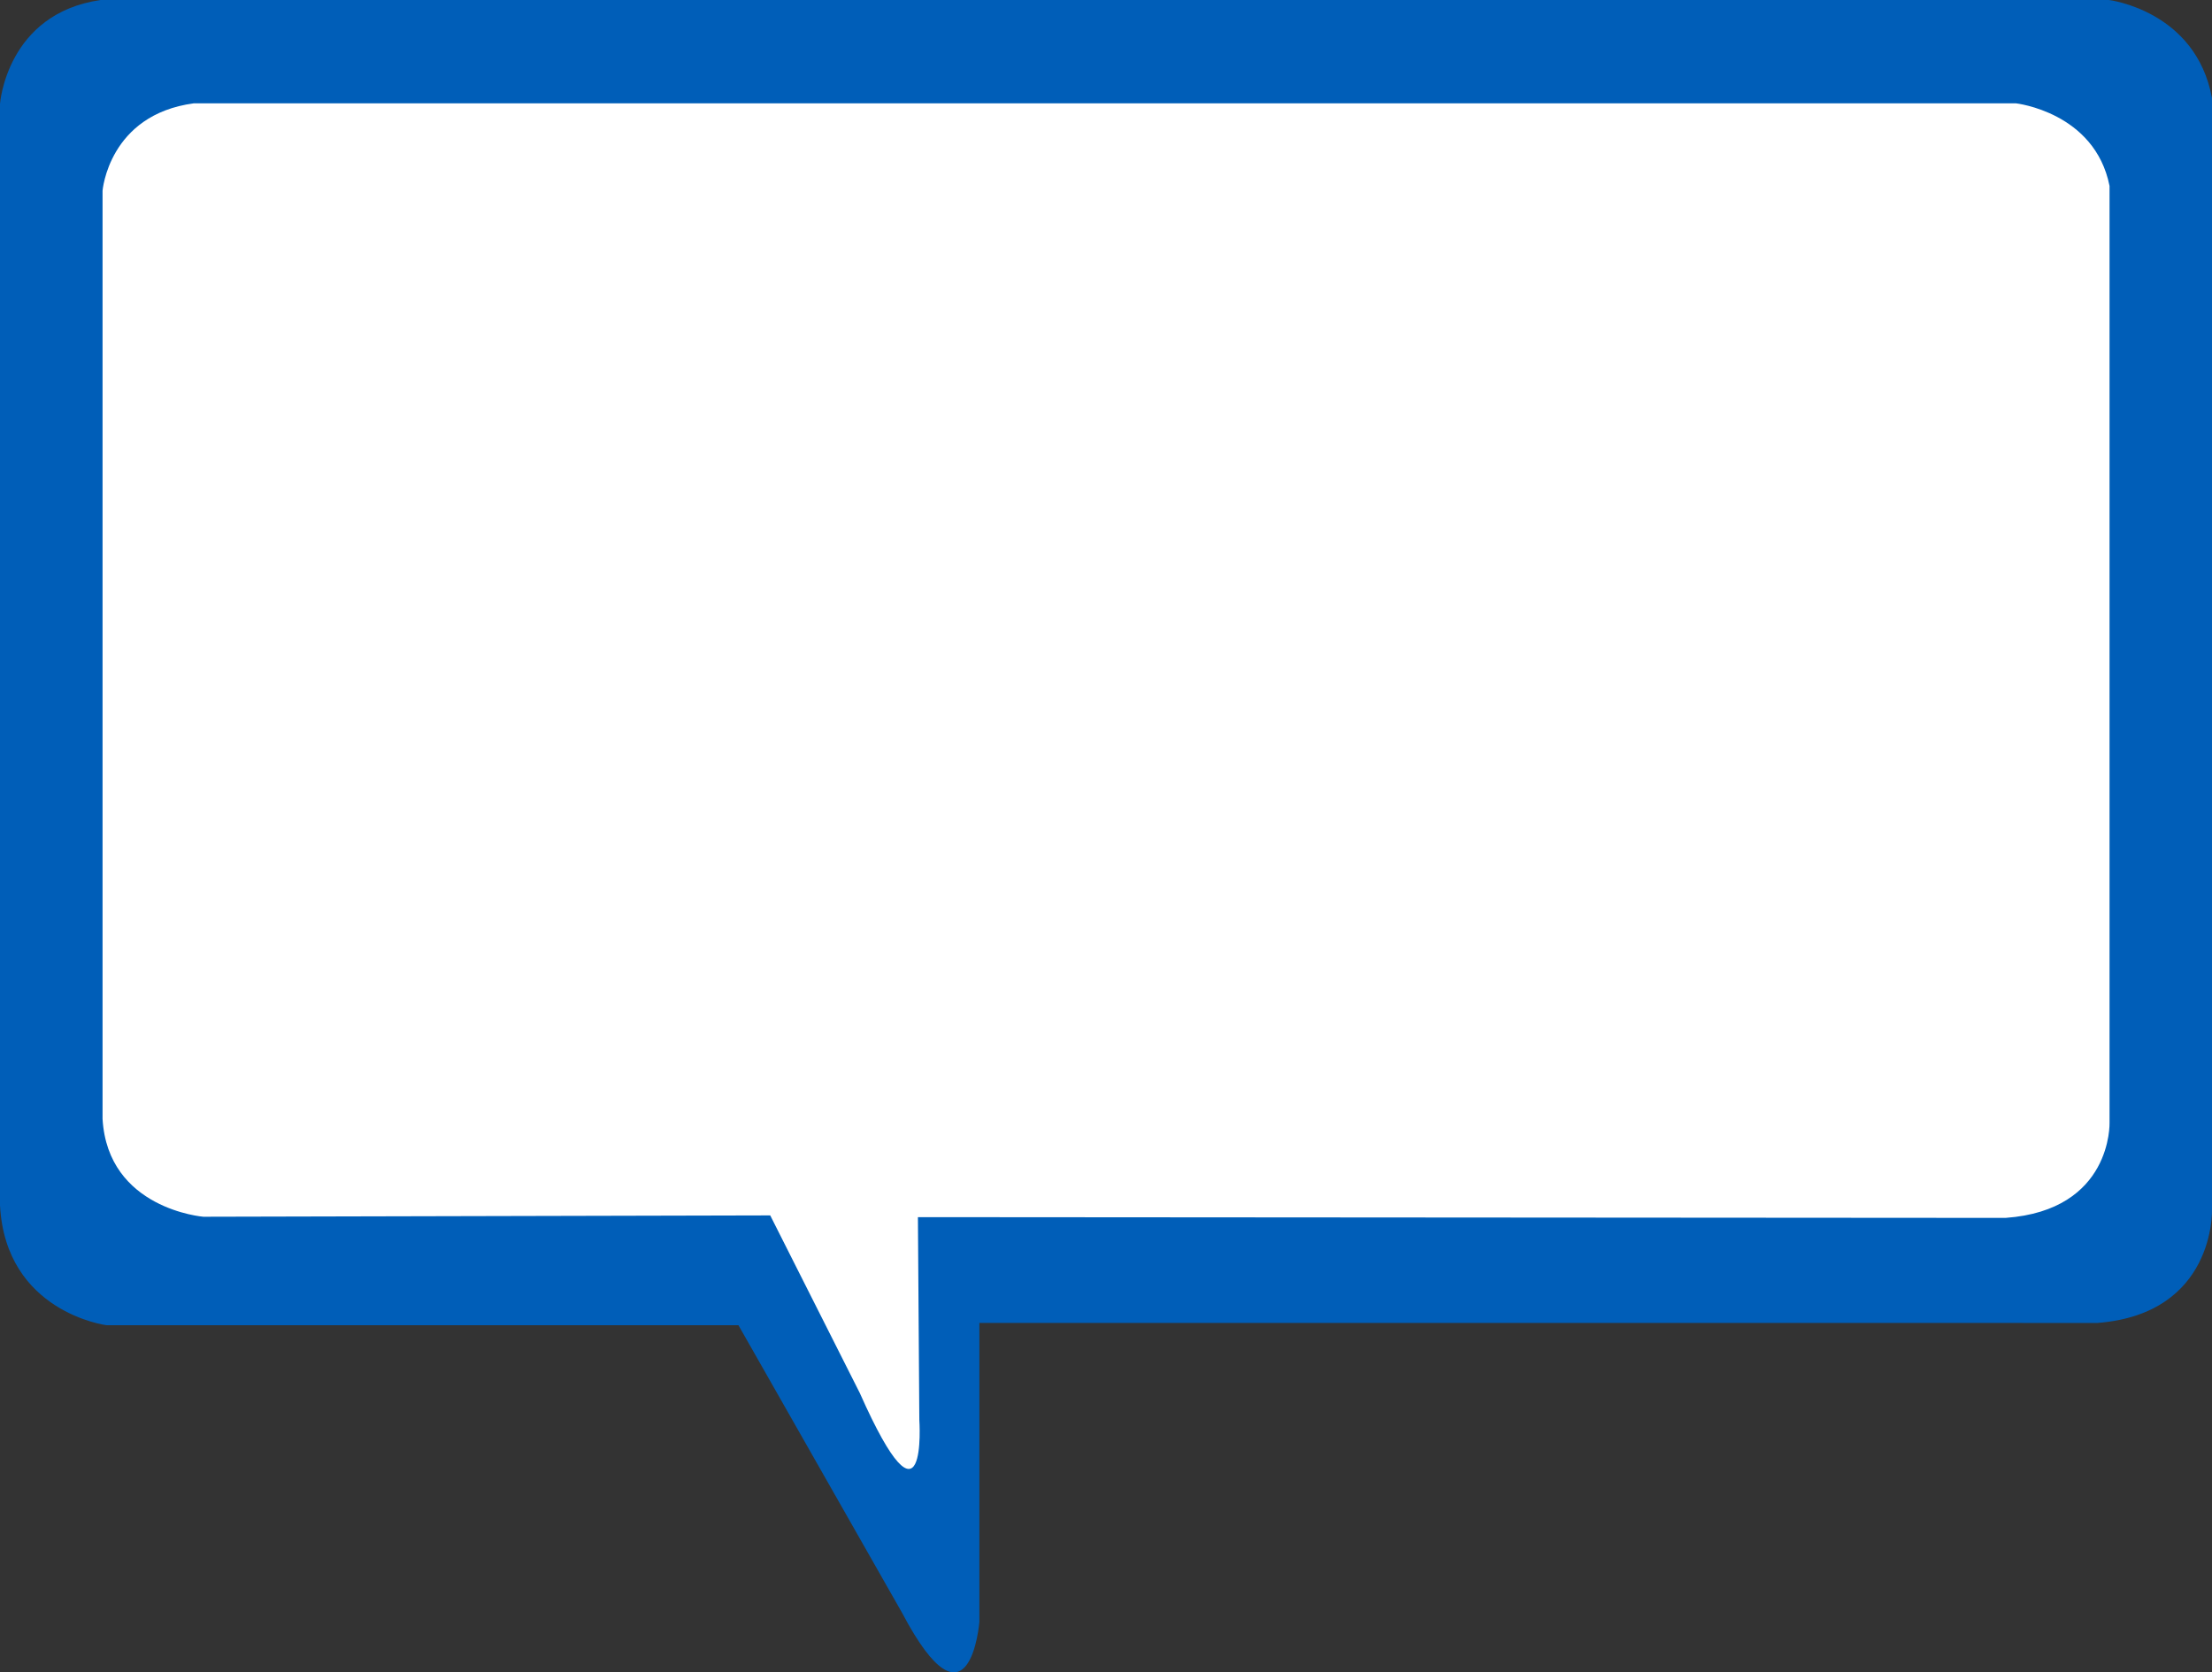
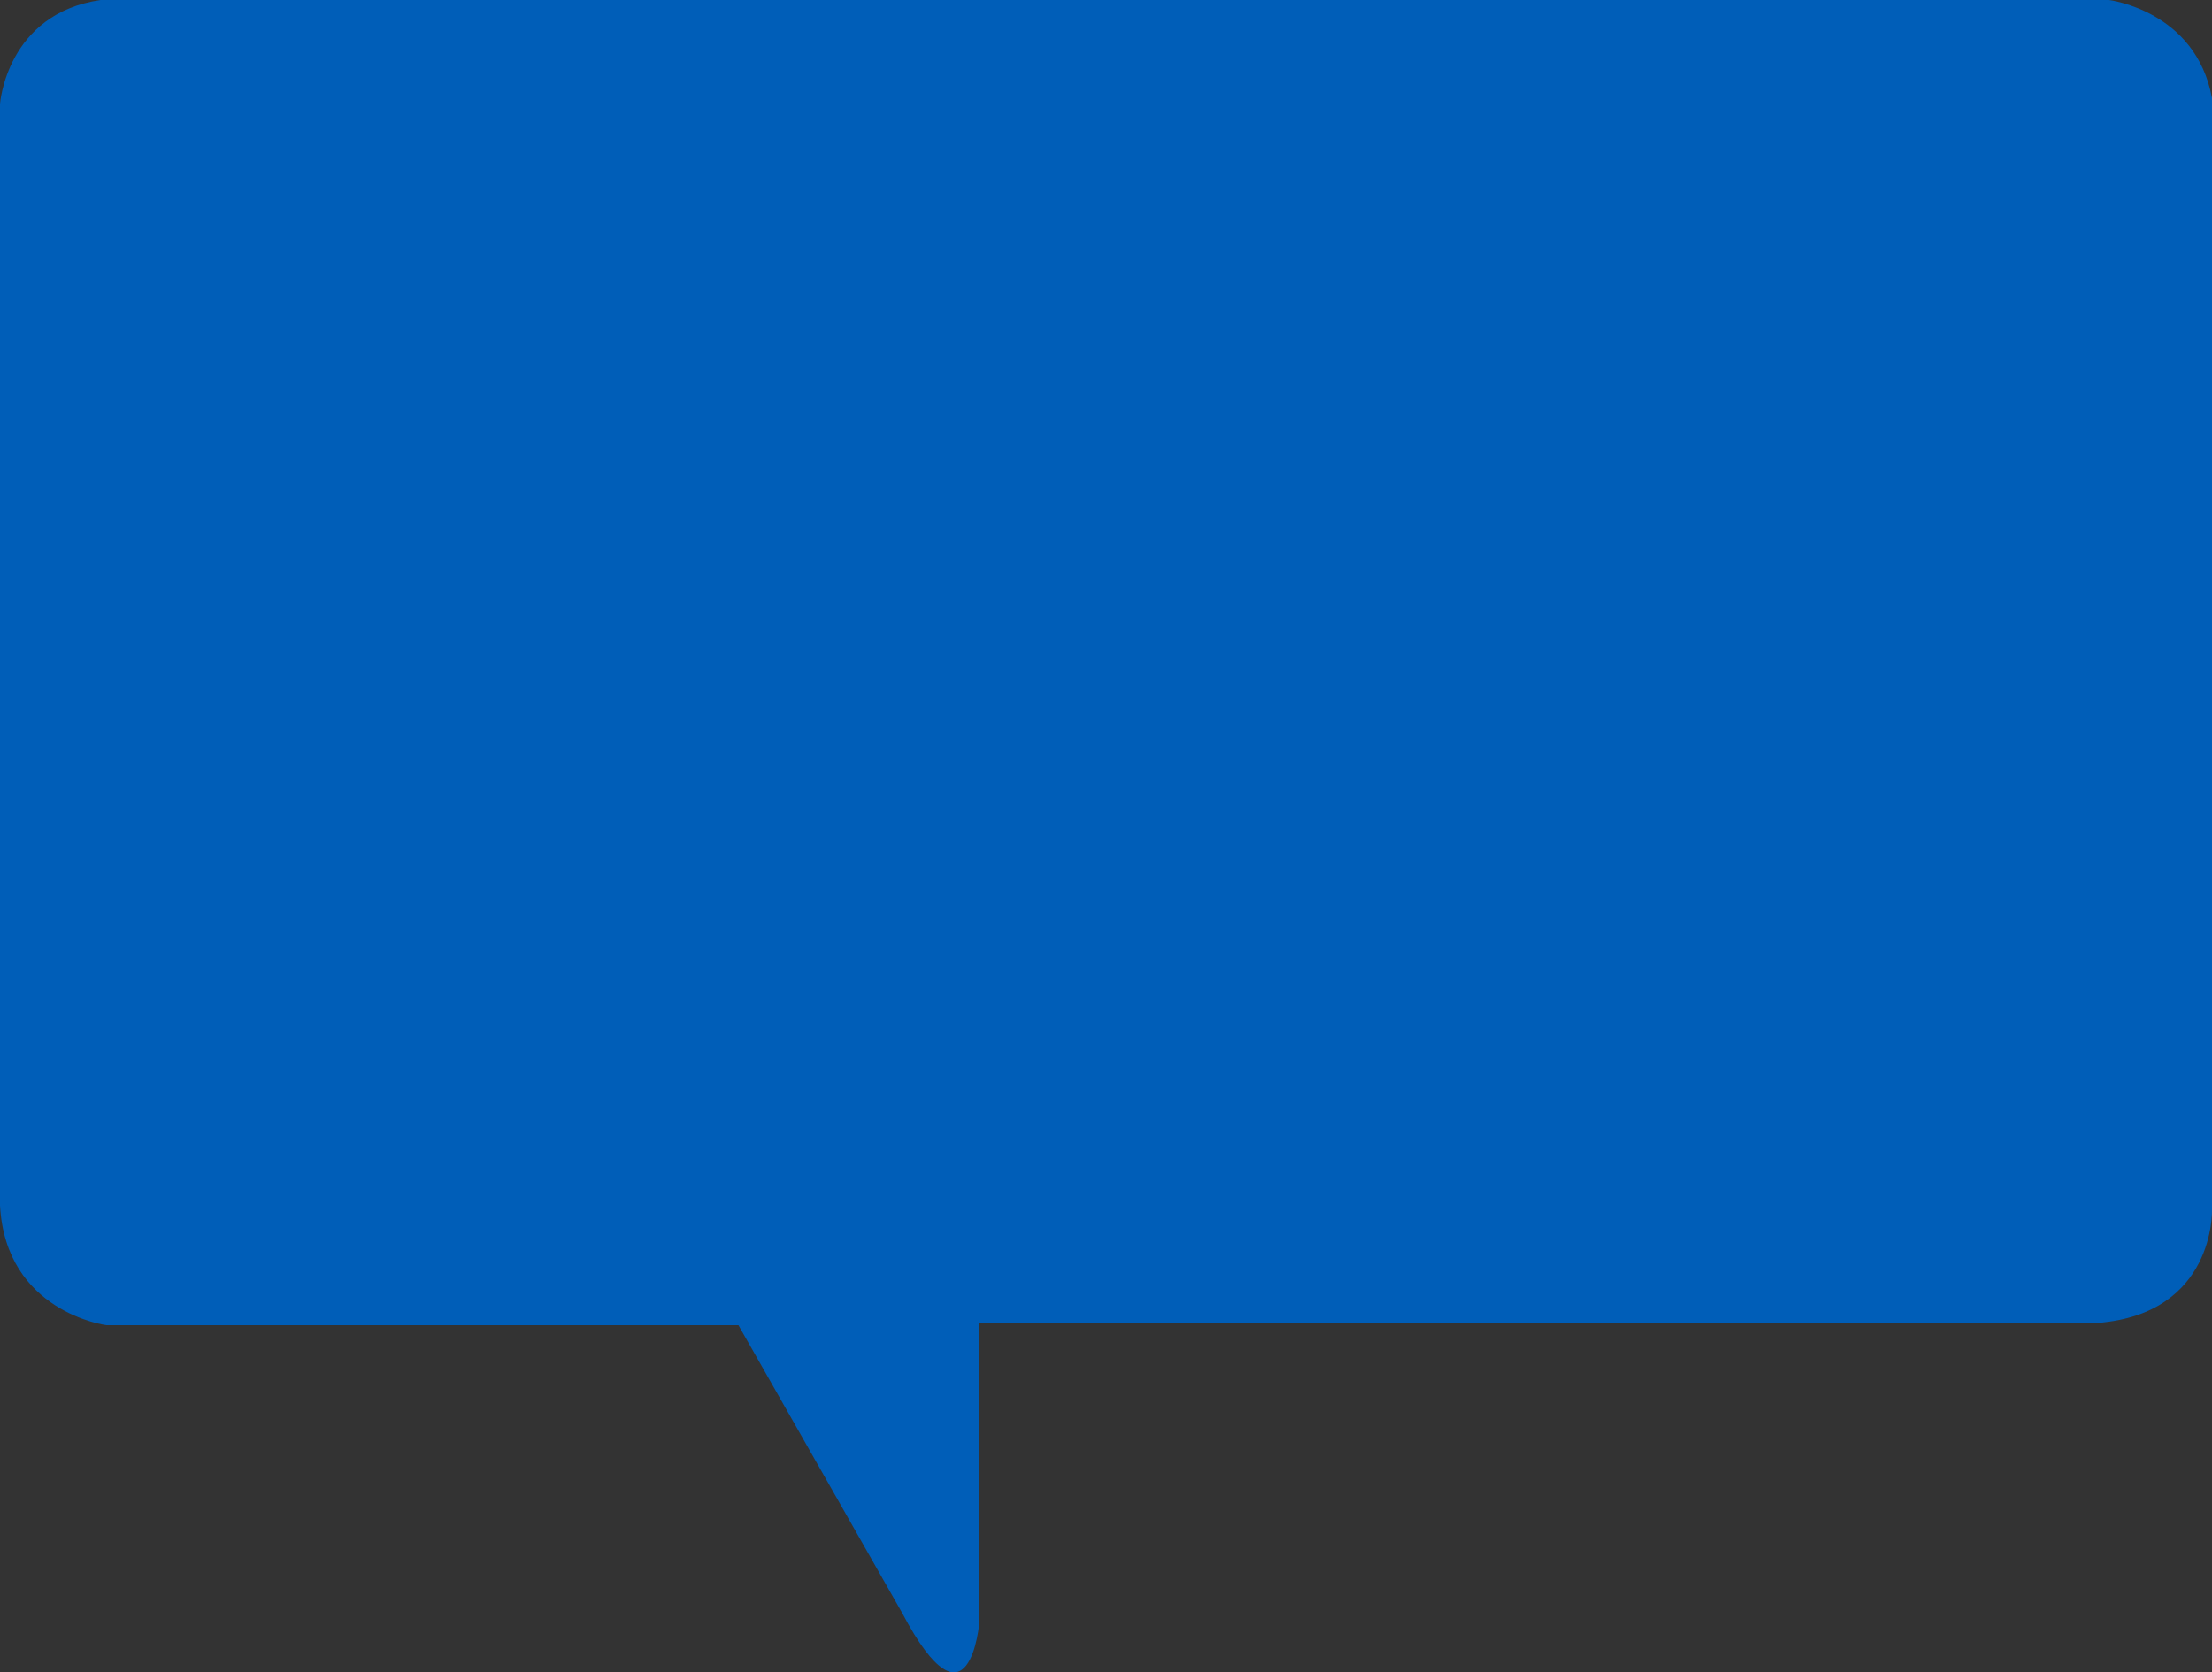
<svg xmlns="http://www.w3.org/2000/svg" width="193.613" height="146.403" viewBox="0 0 193.613 146.403">
  <rect x="0" y="0" width="193.613" height="146.403" fill="#333333" stroke="none" />
-   <path d="M0 9.09S.572 1.187 8.81 0h175.779s7.604.914 9.023 8.58v97.337s.291 9.092-10.02 9.897H85.724v26.162s-.832 10.486-6.786-.82l-14.303-25.143H9.319S.492 114.891 0 105.51V9.09z" fill="#005eb8" />
-   <path d="M8.975 16.708s.531-6.666 7.992-7.663h159.482s6.911.77 8.196 7.233v81.996s.267 7.673-9.107 8.344l-95.194-.066.124 17.756s.75 11.069-5.213-2.364L67.417 106.4l-49.62.117s-8.365-.668-8.821-8.572V16.708z" fill="#fff" />
+   <path d="M0 9.09S.572 1.187 8.81 0h175.779s7.604.914 9.023 8.58v97.337s.291 9.092-10.02 9.897H85.724v26.162s-.832 10.486-6.786-.82l-14.303-25.143H9.319S.492 114.891 0 105.51V9.09" fill="#005eb8" />
</svg>